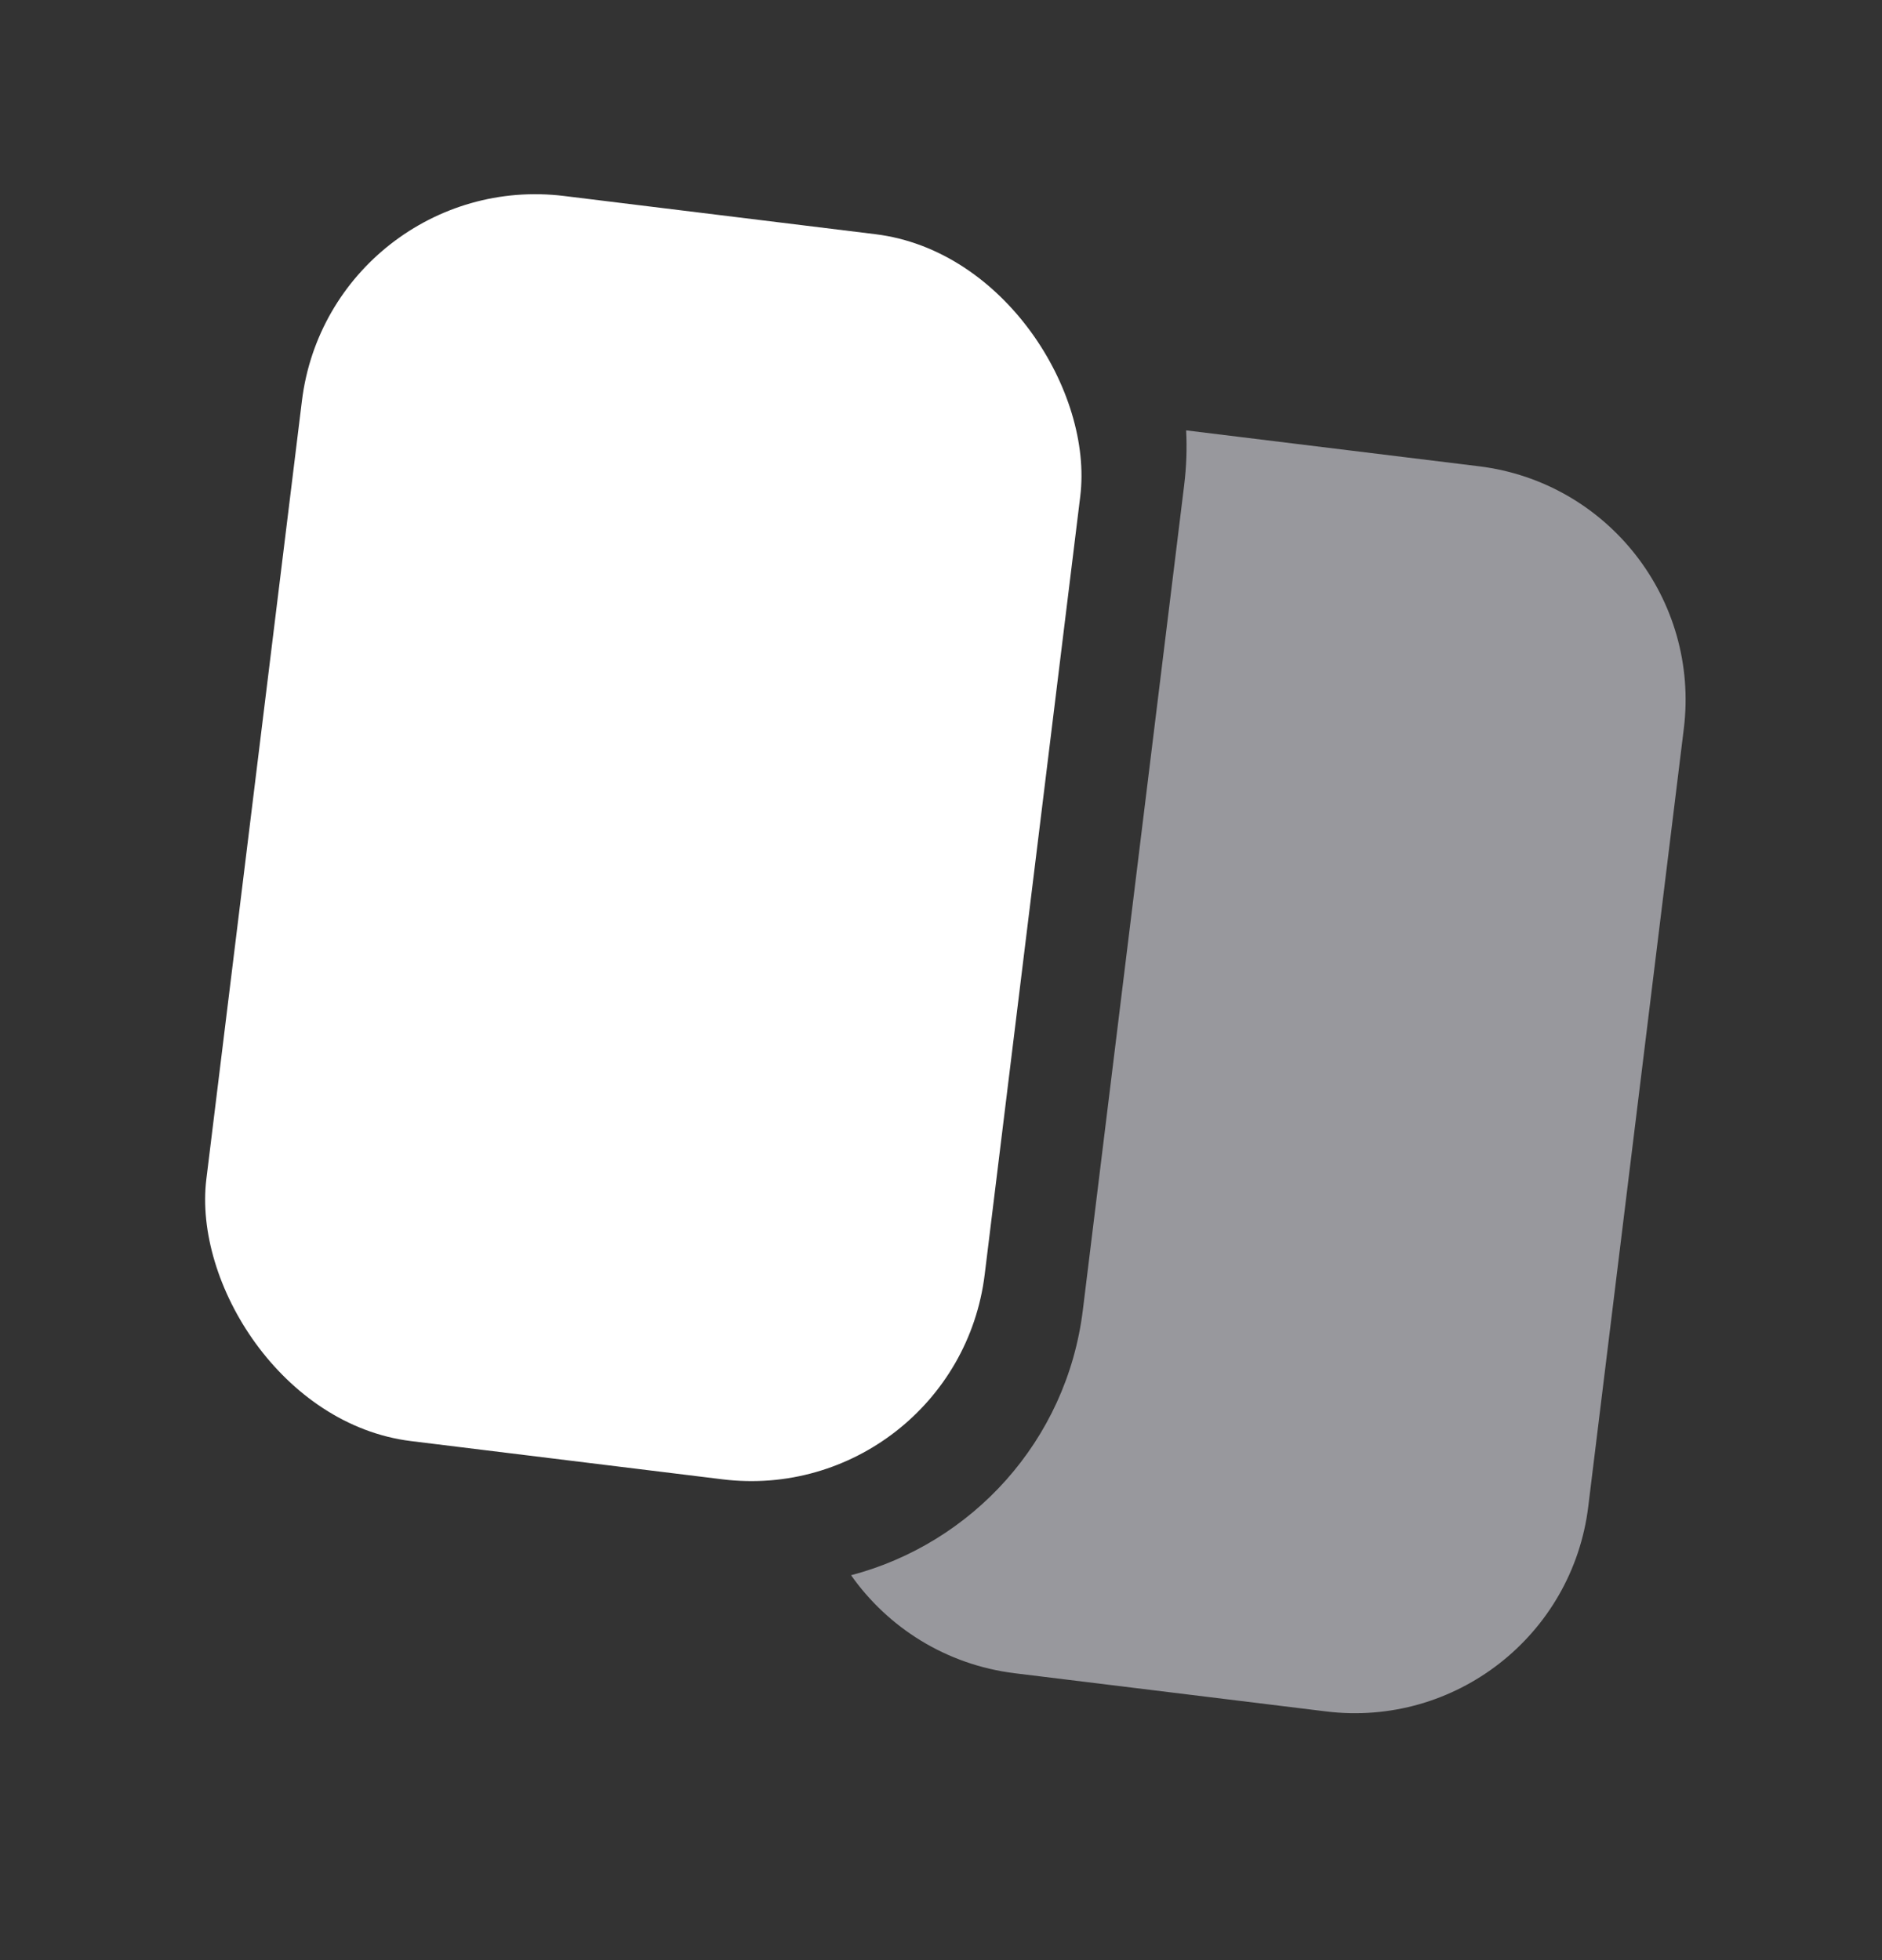
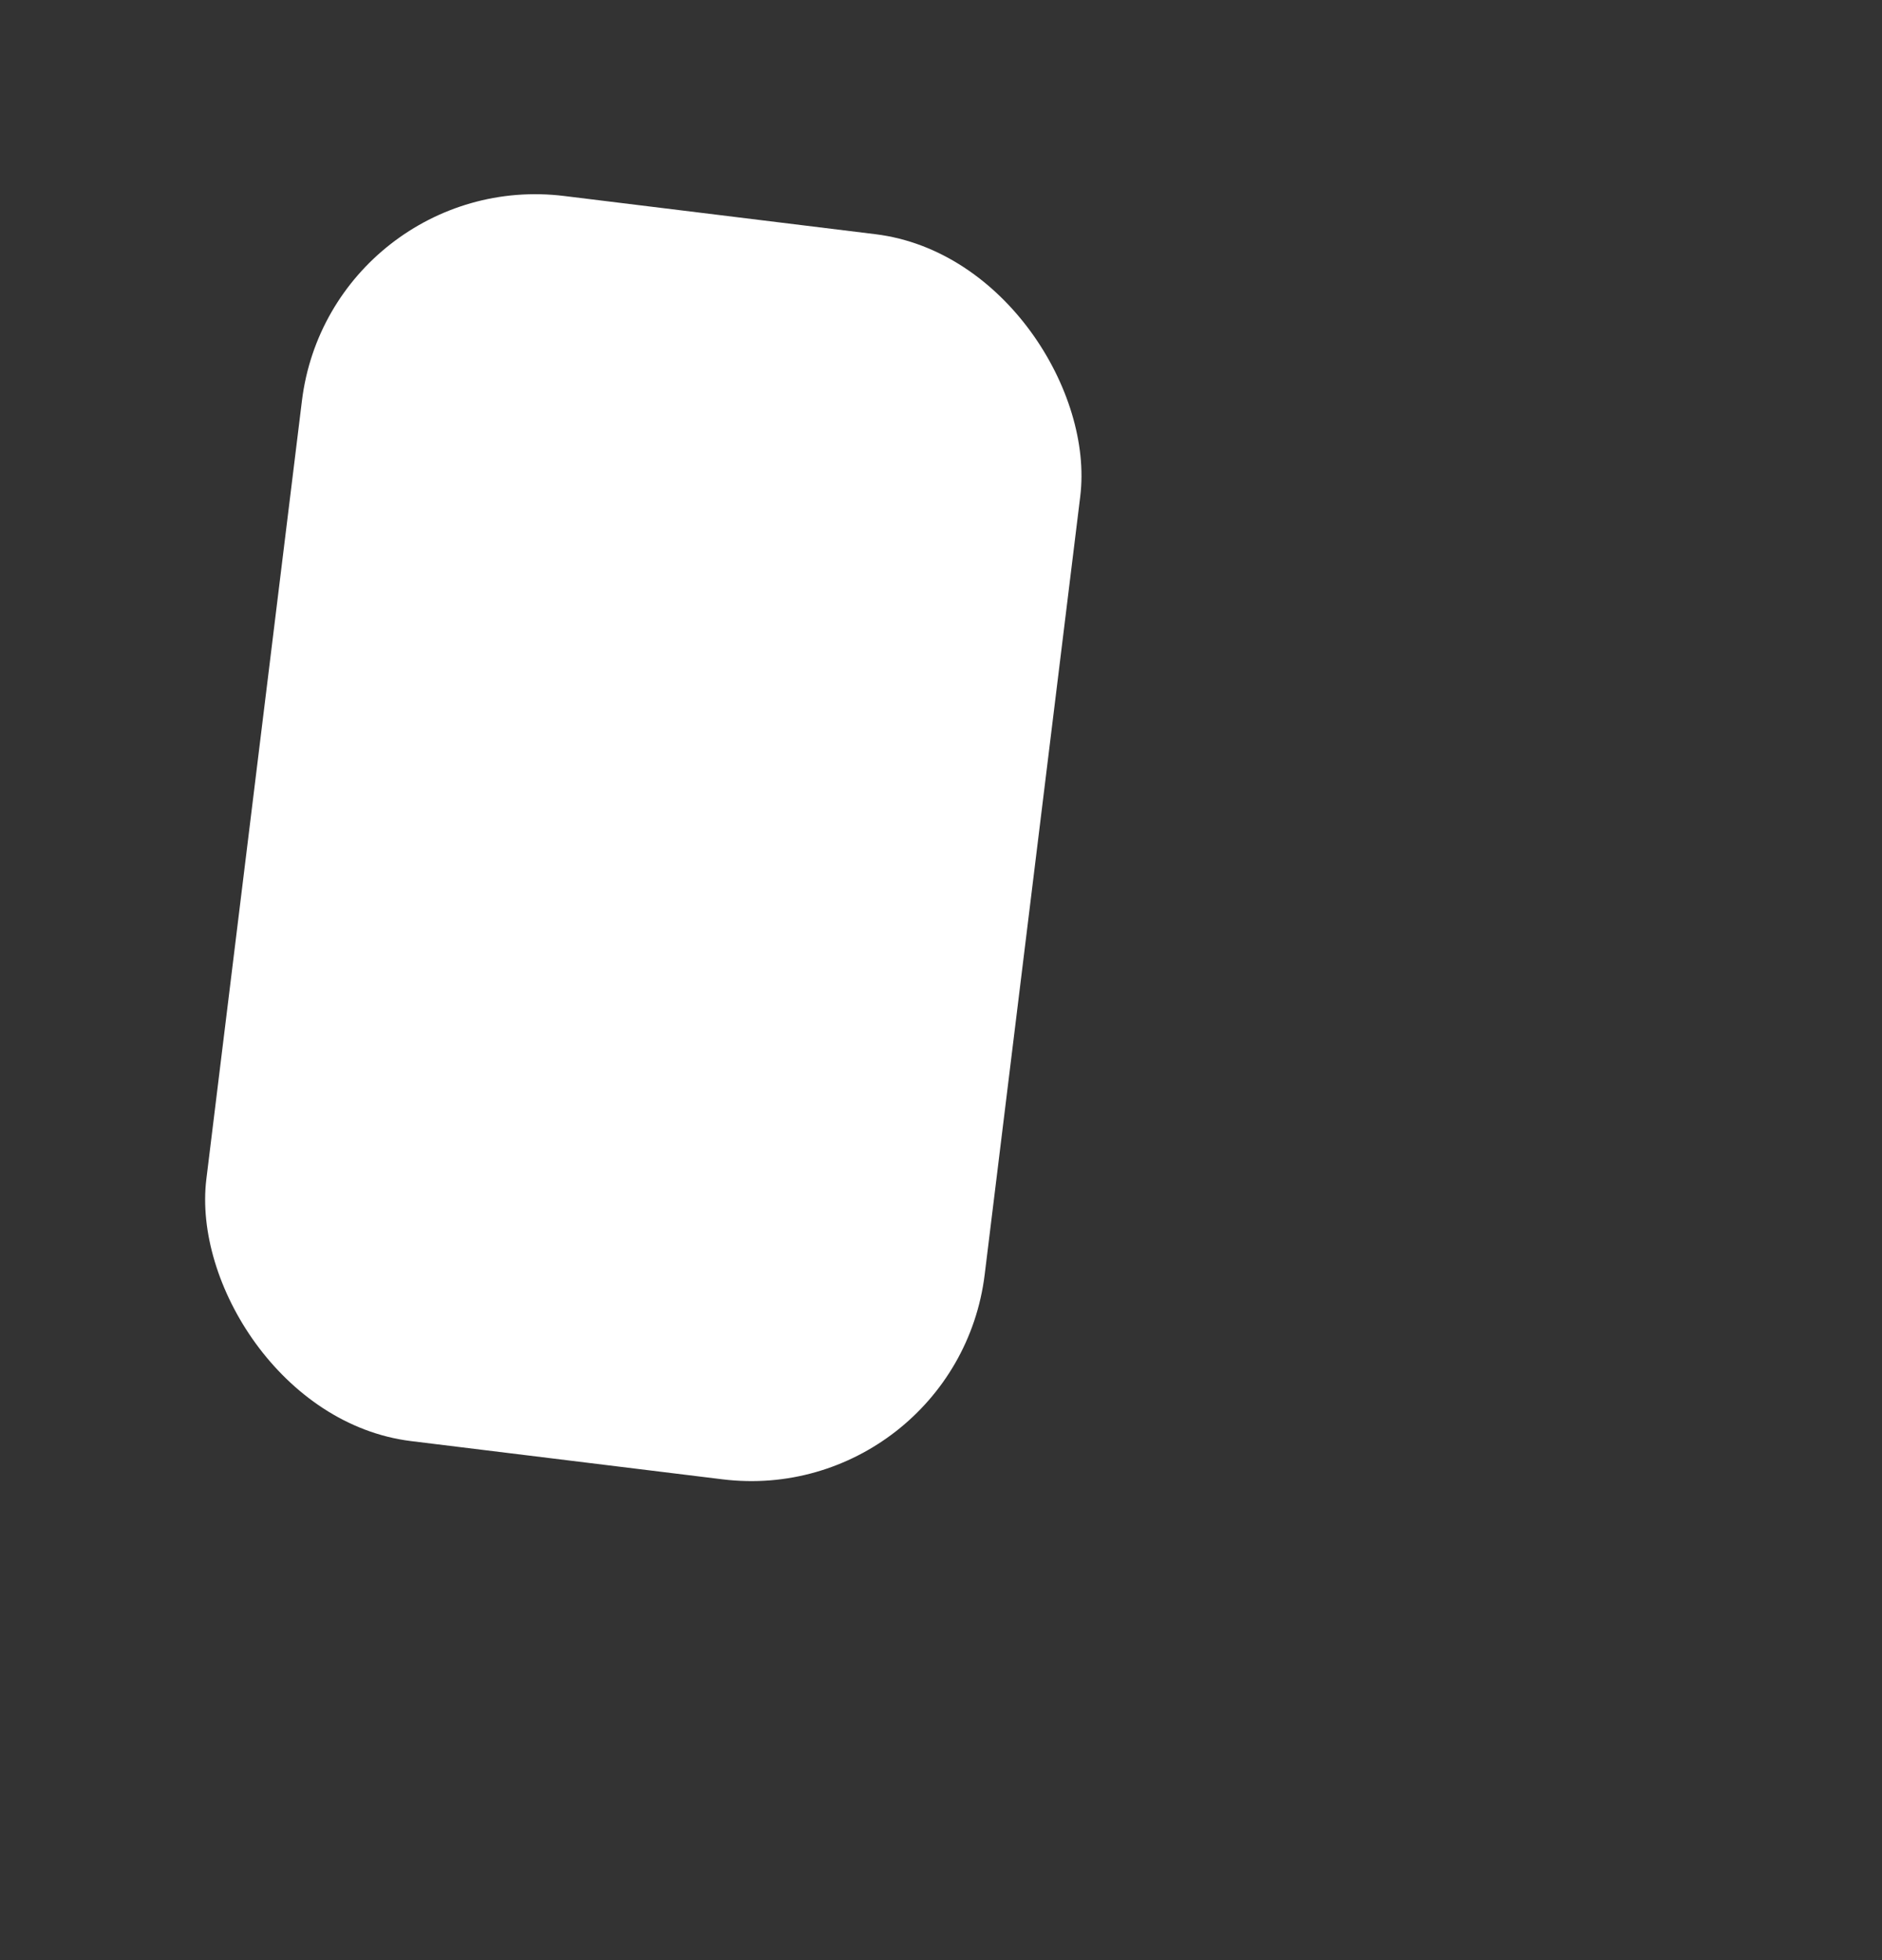
<svg xmlns="http://www.w3.org/2000/svg" width="24" height="25" viewBox="0 0 24 25" fill="none">
  <rect x="0" y="0" width="24" height="25" fill="#333333" stroke="none" />
  <rect x="4.216" y="2.134" width="10" height="16" rx="3" transform="rotate(7 4.216 2.134)" fill="white" />
-   <path d="M10.853 20.091C11.324 20.759 12.065 21.233 12.94 21.341L16.91 21.828C18.555 22.03 20.052 20.861 20.254 19.216L21.473 9.291C21.674 7.646 20.505 6.149 18.86 5.947L15.126 5.489C15.138 5.718 15.13 5.951 15.101 6.187L13.809 16.708C13.604 18.382 12.391 19.687 10.853 20.091Z" fill="#98989D" />
</svg>